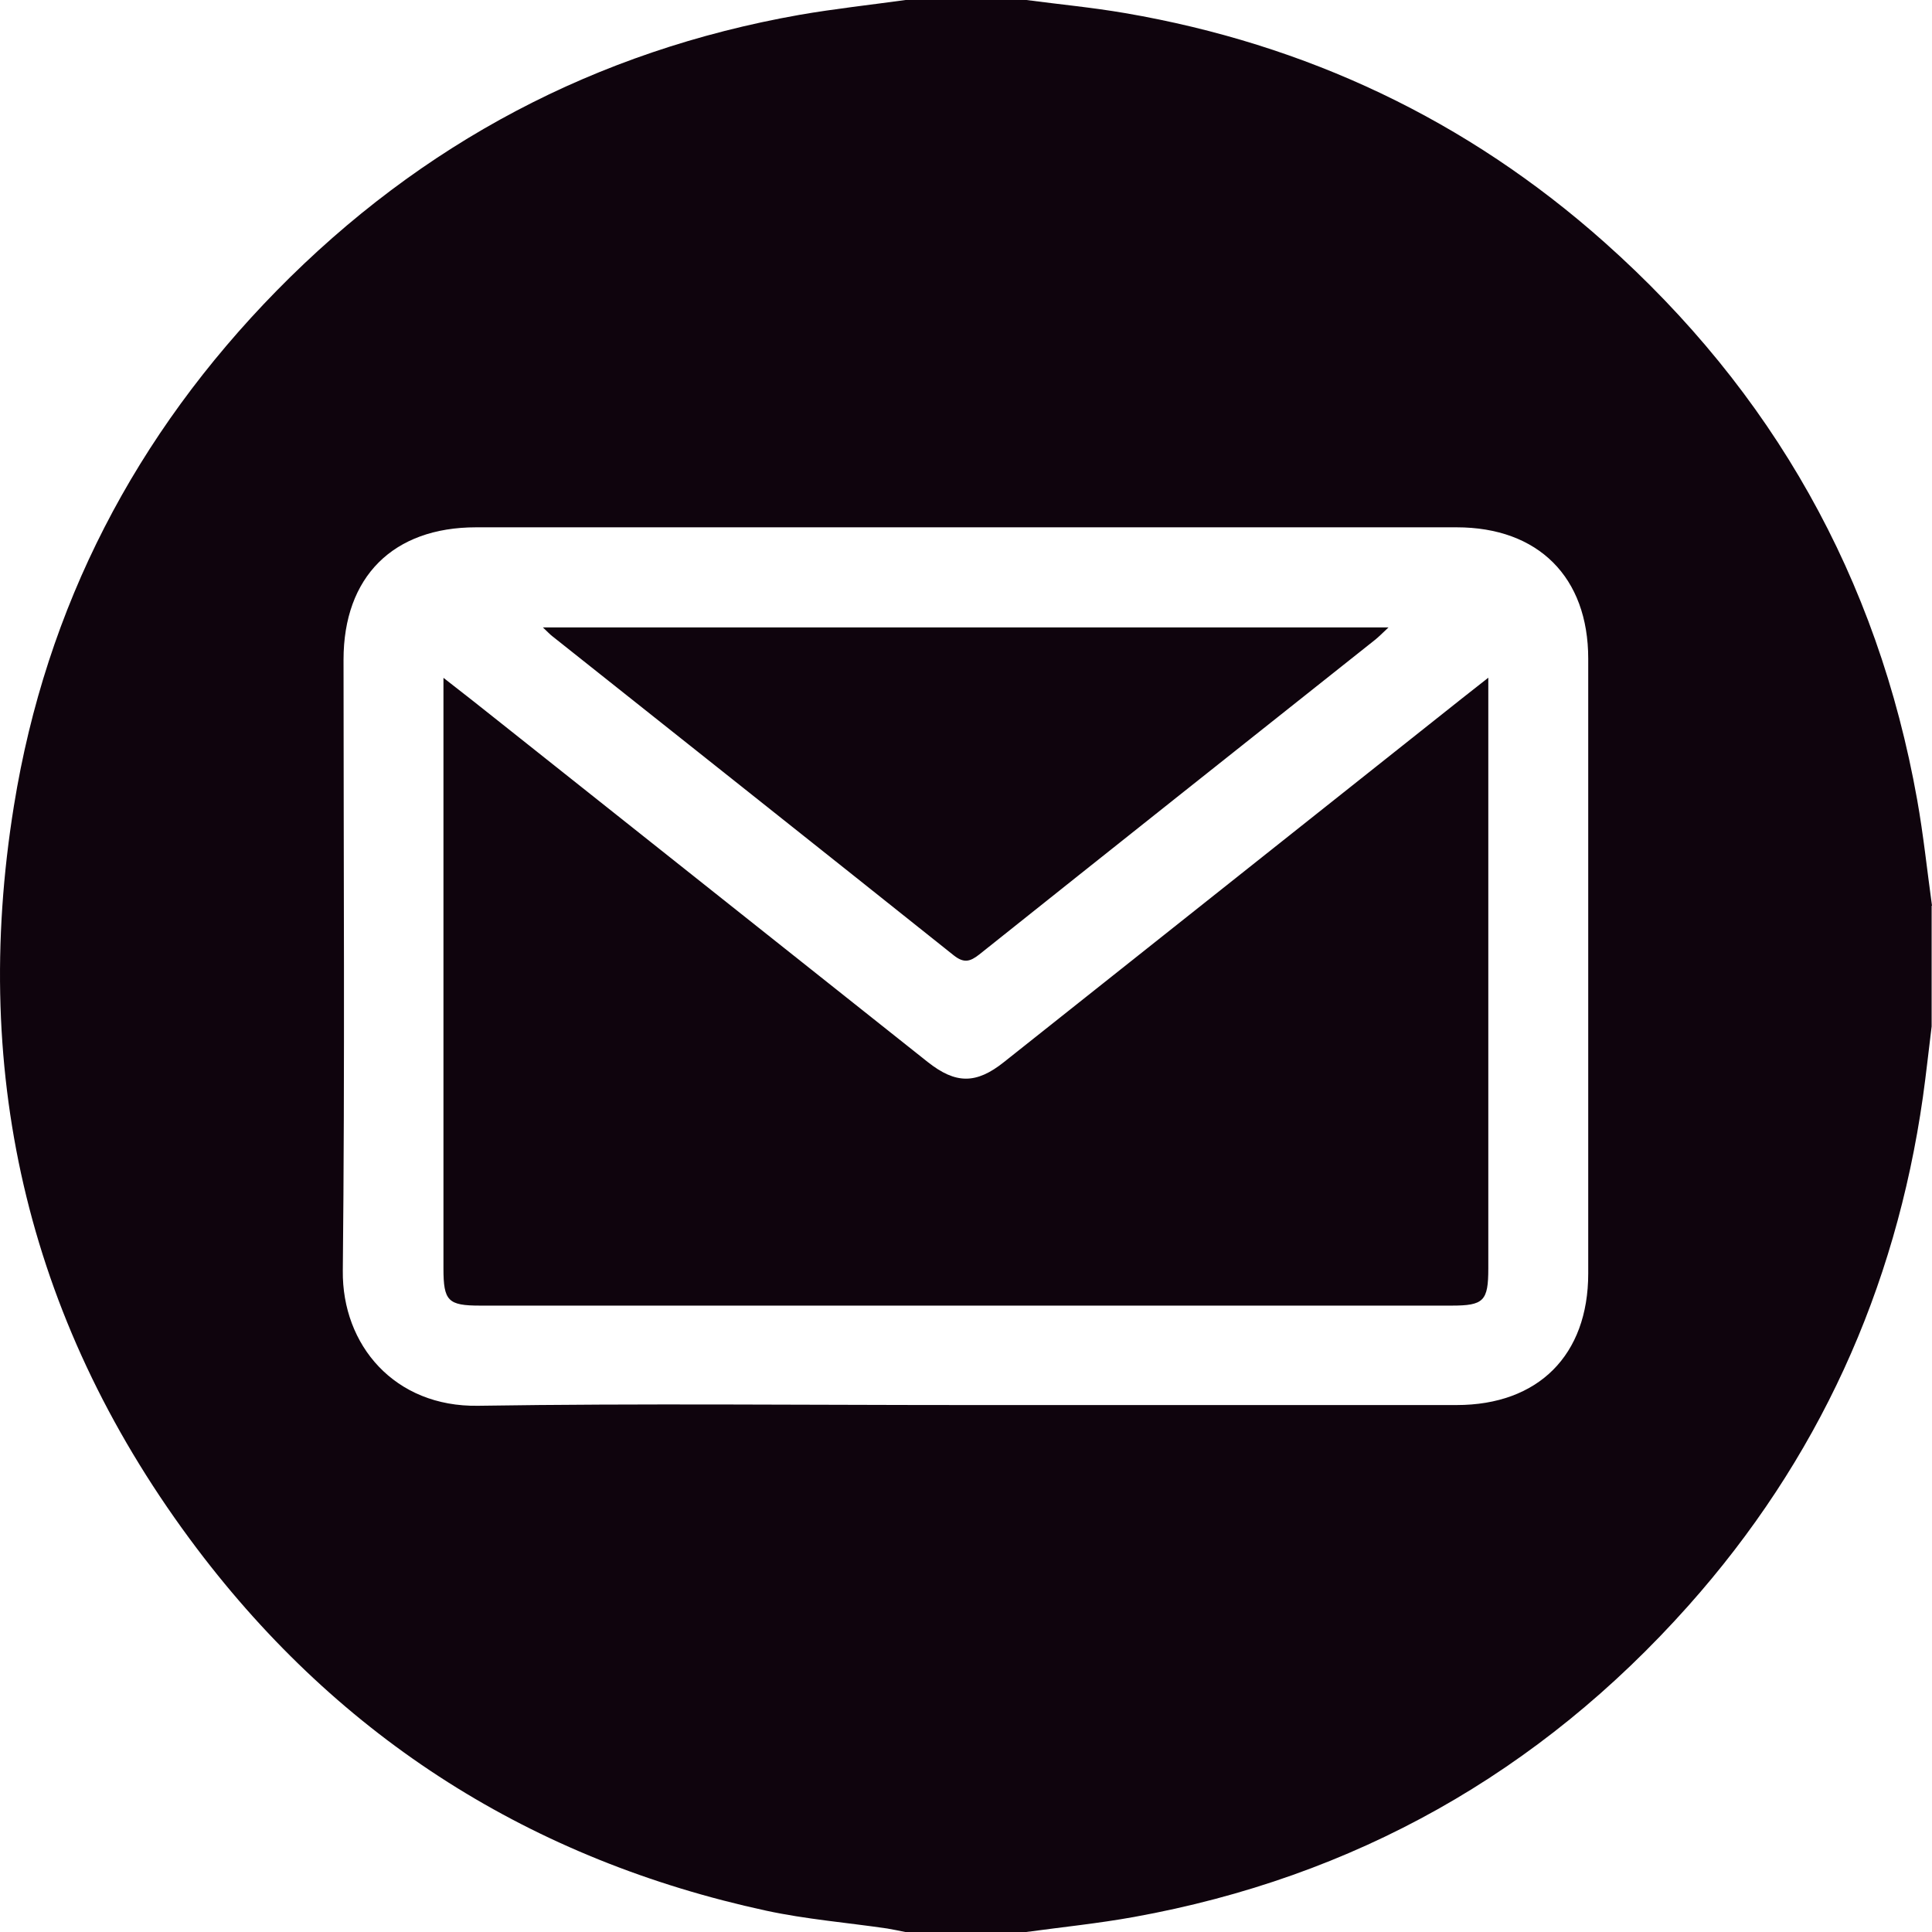
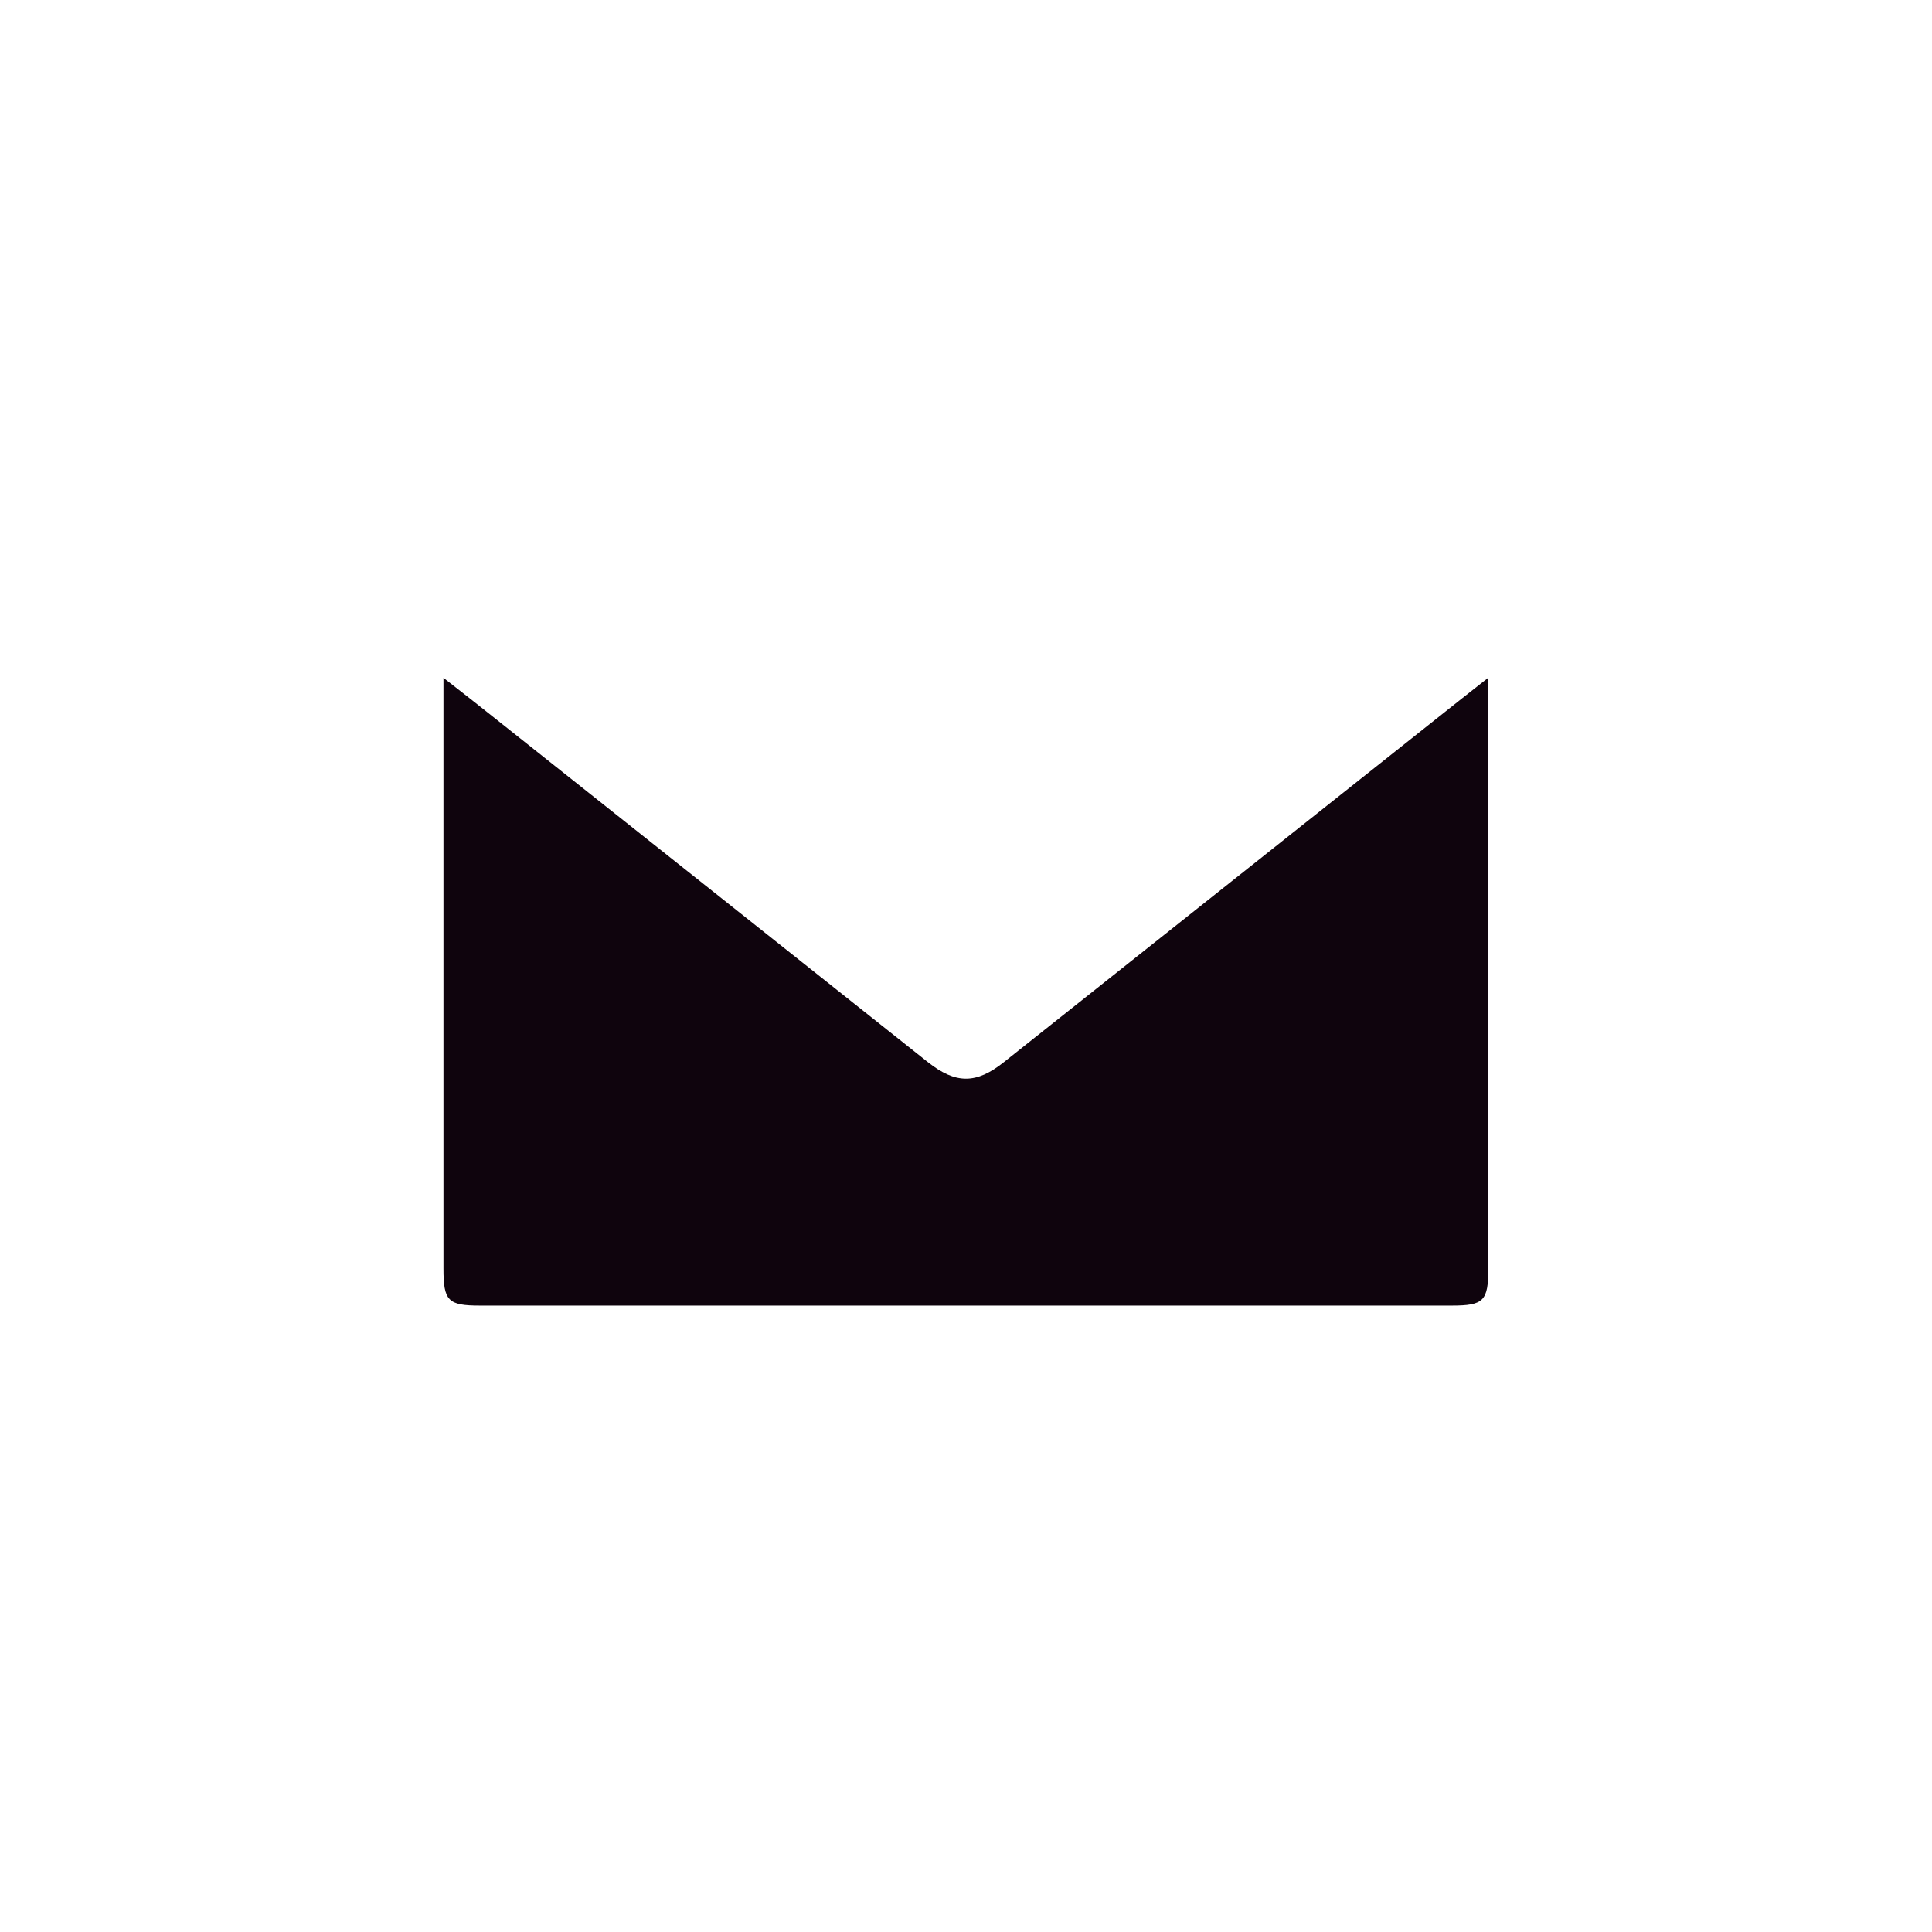
<svg xmlns="http://www.w3.org/2000/svg" width="32" height="32" viewBox="0 0 32 32" fill="none">
-   <path d="M31.994 15.002V17.001C31.945 17.392 31.904 17.783 31.849 18.173C31.394 21.368 30.11 24.189 27.961 26.6C25.497 29.364 22.433 31.091 18.783 31.751C18.191 31.858 17.591 31.919 16.997 32H14.996C14.895 31.98 14.796 31.959 14.695 31.942C14.025 31.844 13.35 31.789 12.691 31.647C8.815 30.808 5.649 28.808 3.263 25.651C0.503 21.996 -0.5 17.866 0.231 13.344C0.764 10.042 2.246 7.197 4.585 4.812C6.98 2.373 9.87 0.842 13.242 0.246C13.825 0.145 14.414 0.081 14.999 0C15.666 0 16.333 0 17 0C17.545 0.072 18.093 0.124 18.635 0.217C21.638 0.732 24.297 1.985 26.576 4.014C29.359 6.491 31.098 9.567 31.754 13.245C31.858 13.827 31.919 14.417 32 15.002H31.994ZM15.973 23.272C18.69 23.272 21.409 23.272 24.126 23.272C25.48 23.272 26.306 22.445 26.306 21.093C26.306 17.699 26.306 14.304 26.306 10.91C26.306 9.561 25.48 8.734 24.126 8.734C18.713 8.734 13.297 8.734 7.885 8.734C6.51 8.734 5.69 9.555 5.69 10.927C5.69 14.301 5.713 17.675 5.678 21.047C5.664 22.277 6.534 23.307 7.919 23.284C10.604 23.243 13.291 23.272 15.979 23.272H15.973Z" fill="#0F040D" />
  <path d="M24.651 11.222V11.604C24.651 14.738 24.651 17.872 24.651 21.009C24.651 21.55 24.575 21.625 24.042 21.625C18.678 21.625 13.318 21.625 7.954 21.625C7.421 21.625 7.345 21.55 7.345 21.009C7.345 17.875 7.345 14.741 7.345 11.604C7.345 11.502 7.345 11.401 7.345 11.227C7.688 11.494 7.969 11.714 8.25 11.939C10.621 13.823 12.993 15.707 15.367 17.591C15.829 17.956 16.168 17.959 16.629 17.591C19.157 15.586 21.682 13.577 24.21 11.572C24.332 11.476 24.454 11.381 24.651 11.225V11.222Z" fill="#0F040D" />
-   <path d="M8.992 10.392H22.998C22.899 10.484 22.838 10.548 22.772 10.6C20.586 12.336 18.4 14.07 16.22 15.809C16.066 15.93 15.964 15.956 15.796 15.823C13.584 14.058 11.364 12.299 9.146 10.536C9.105 10.505 9.073 10.467 8.992 10.392Z" fill="#0F040D" />
</svg>